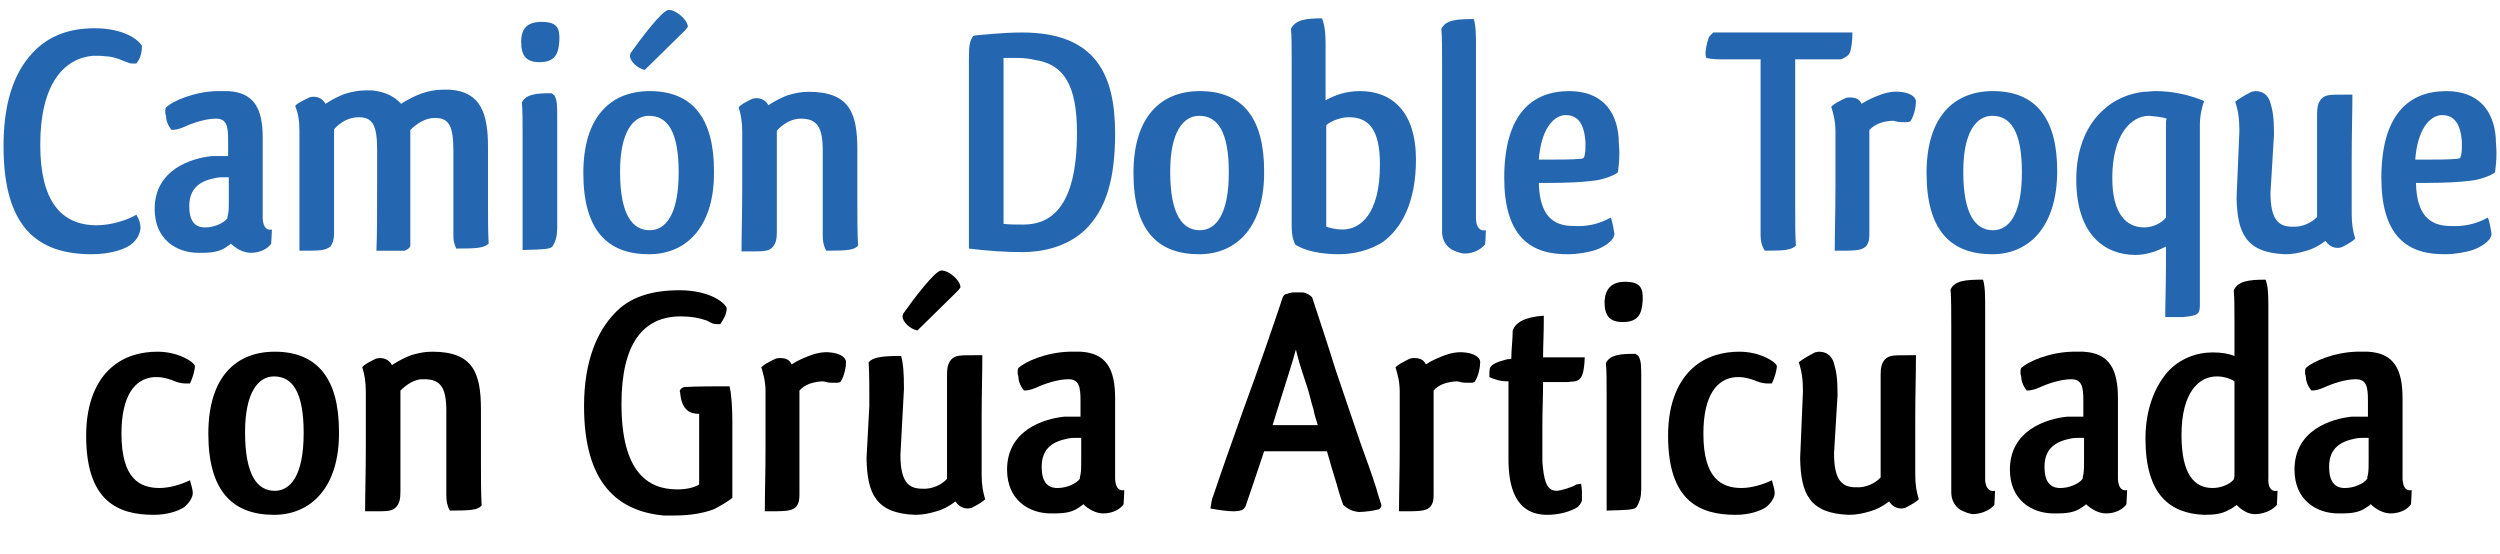
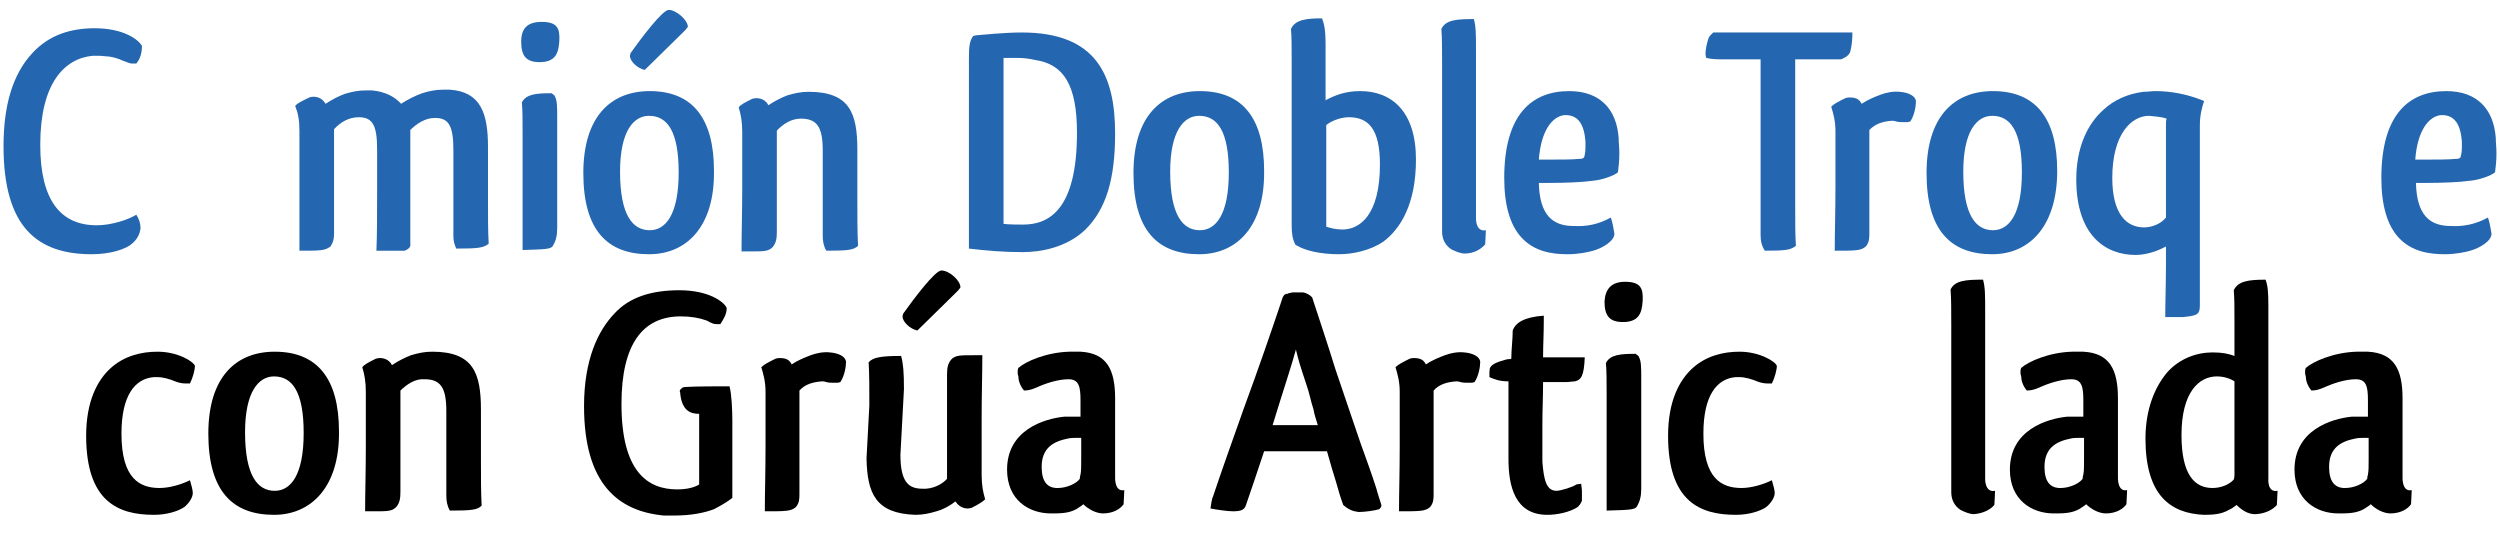
<svg xmlns="http://www.w3.org/2000/svg" version="1.1" id="Capa_1" x="0px" y="0px" viewBox="0 0 354 78.5" style="enable-background:new 0 0 354 78.5;" xml:space="preserve">
  <style type="text/css">
	.st0{fill-rule:evenodd;clip-rule:evenodd;fill:#2466AF;}
	.st1{fill:#2466AF;}
</style>
  <g>
    <path class="st1" d="M20.1,6.5c0,1.1-0.3,1.9-0.8,2.5h-0.5c-0.4,0-0.6-0.1-1.1-0.3c-0.1,0-0.2-0.1-0.3-0.1v0   c-0.6-0.3-1.3-0.5-2-0.6c-0.4,0-0.9-0.1-1.4-0.1c-0.3,0-0.6,0-0.9,0c-4,0.4-7.4,3.9-7.4,12.6c0,7.9,2.9,11.4,8,11.4   c2.1,0,4.5-0.8,5.6-1.5c0.4,0.6,0.6,1.3,0.6,1.9c-0.1,0.9-0.5,1.6-1.2,2.2c-0.9,0.8-3.1,1.5-5.7,1.5c-7.6,0-12.5-3.7-12.5-15.3   c0-5.8,1.3-10.2,4.1-13.2C7,4.9,10.1,4,13.4,4C17.5,4,19.6,5.6,20.1,6.5z" />
-     <path class="st1" d="M23.5,16.4c-0.1-0.3-0.1-0.4-0.1-0.6c0-0.1,0-0.4,0.1-0.6c1-0.9,3.9-2.2,7.2-2.3c0.7,0,0.9,0,1.6,0   c3.7,0.2,4.9,2.5,4.9,6.6v2c0,1.7,0,3.5,0,5.2c0,1.1,0,3.1,0,4c0,0-0.1,2.1,1.3,1.8c0,0.6-0.1,1.7-0.1,2c-0.4,0.6-1.4,1.3-2.9,1.3   c-1.1,0-2.2-0.7-2.8-1.3c-0.2,0.2-0.7,0.5-1,0.7c-1.1,0.6-2.3,0.6-3.6,0.6c-3.1,0-6.2-1.9-6.2-6.2c0-5.6,5.2-7.2,8.1-7.5   c0.4,0,0.9,0,1.3,0c0.4,0,0.7,0,1,0v-2.3c0-1.9-0.2-3-1.7-3c-1.5,0-3.3,0.6-4.6,1.2c-0.5,0.2-1,0.4-1.7,0.4   C23.7,17.7,23.5,16.9,23.5,16.4L23.5,16.4z M32.4,28.2v-3.1h-0.5c-0.5,0-1,0-1.4,0.1h0c-2,0.4-3.7,1.3-3.7,4c0,2.1,0.8,2.9,2,3h0.3   c1.2,0,2.6-0.6,3.1-1.3l0,0c0,0,0-0.3,0.1-0.6C32.4,29.9,32.4,29.2,32.4,28.2z" />
    <path class="st1" d="M57.3,35.5c-0.3,0-0.8,0-1.7,0h-2.3c0.1-2.3,0.1-5.3,0.1-8.8v-5.5c0-3.4-0.6-4.6-2.6-4.6   c-1.4,0-2.6,0.7-3.5,1.7v14.8c0,0.7-0.1,1.2-0.5,1.8c-0.8,0.6-1.4,0.6-4.4,0.6c0-2.3,0-5.4,0-8.8v-8.2c0-1.5-0.2-2.5-0.6-3.5   c0.3-0.4,1-0.7,2-1.2c0.3-0.1,0.5-0.1,0.6-0.1c0.9,0,1.4,0.5,1.7,1c0.9-0.6,1.9-1.1,2.7-1.4c1-0.3,1.9-0.5,3-0.5c0.2,0,0.6,0,0.9,0   c1.9,0.2,3.2,0.9,4.1,1.9c0.9-0.6,2.1-1.2,3-1.5c0.9-0.3,1.9-0.5,2.9-0.5c0.4,0,0.7,0,1,0h0c4.4,0.3,5.4,3.4,5.4,8.1v7.7   c0,2.3,0,4.4,0.1,6c-0.7,0.6-1.5,0.7-4.6,0.7c-0.2-0.5-0.4-1-0.4-1.7V21.3c0-3.4-0.6-4.6-2.6-4.6c-1.4,0-2.6,0.8-3.6,1.8l0.1-0.1   v16.1C58.2,35,57.8,35.3,57.3,35.5z" />
    <path class="st1" d="M76.7,3.1c2.2,0,2.6,0.9,2.5,2.7s-0.6,3-2.8,3c-1.9,0-2.6-0.9-2.6-2.9C73.8,4,74.7,3.1,76.7,3.1z M78.5,13.5   c0.4,0.7,0.4,1.4,0.4,3.3v15.5c0,1.1-0.2,1.8-0.6,2.5c-0.3,0.5-1.1,0.5-4.3,0.6v-3.8c0-1.3,0-2.8,0-4.3v-8.1c0-2.1,0-3.5-0.1-4.7   c0.6-1.2,2.1-1.3,4.2-1.3L78.5,13.5z" />
    <path class="st1" d="M91.9,36c-5.9,0-9.3-3.4-9.3-11.5c0-8,3.9-11.6,9.4-11.6c6.1,0,9.1,3.9,9.1,11.3C101.2,32,97.3,36,91.9,36z    M92,32.6c2.2,0,4.1-2.1,4.1-8.2c0-5.8-1.6-8-4.2-8c-2.2,0-4.1,2.2-4.1,7.9C87.8,30.5,89.6,32.6,92,32.6z M97.4,3.8   c-0.2,0.3-0.3,0.4-0.6,0.7c-1.7,1.7-4.2,4.1-5.5,5.4c-1-0.2-2.1-1.2-2.1-2c0,0,0-0.1,0.1-0.4c1.5-2.1,4.5-6.1,5.4-6.1   C95.7,1.4,97.4,2.8,97.4,3.8z" />
    <path class="st1" d="M109.9,18.6l0.1-0.1v14.3c0,1-0.1,1.6-0.6,2.2c-0.6,0.6-1.2,0.6-3.2,0.6h-1.2c0-2.5,0.1-5.6,0.1-9.1v-7.8   c0-1.5-0.2-2.5-0.5-3.5c0.3-0.4,0.9-0.7,1.9-1.2c0.3-0.1,0.6-0.1,0.6-0.1c0.8,0,1.4,0.4,1.7,1c0.9-0.6,1.9-1.1,2.7-1.4   c1-0.3,1.9-0.5,3-0.5c5.8,0,6.9,3,6.9,8.2v7c0,2.5,0,4.8,0.1,6.6c-0.6,0.6-1.4,0.7-4.5,0.7c-0.4-0.7-0.5-1.4-0.5-2.1V21.3   c0-3.3-0.8-4.5-3.1-4.5C112.1,16.8,110.9,17.5,109.9,18.6z" />
    <path class="st1" d="M138.2,5c1.2-0.1,4.1-0.4,6.5-0.4c10.5,0,13.2,6,13.2,14.3c0,6.3-1.2,10.7-4.3,13.7c-2.7,2.5-6.3,3.1-8.8,3.1   c-2.7,0-5-0.2-7.6-0.5V8.3c0-1.8,0.1-2.5,0.6-3.2L138.2,5z M146.6,8.5c-0.8-0.2-1.7-0.3-2.6-0.3c-0.6,0-1.3,0-1.9,0v23.5   c0.8,0.1,1.8,0.1,2.8,0.1c3.7,0,7.6-2.2,7.6-13C152.5,12,150.6,9.1,146.6,8.5z" />
    <path class="st1" d="M169.8,36c-5.9,0-9.3-3.4-9.3-11.5c0-8,3.9-11.6,9.4-11.6c6.1,0,9.1,3.9,9.1,11.3C179.1,32,175.2,36,169.8,36z    M169.9,32.6c2.2,0,4.1-2.1,4.1-8.2c0-5.8-1.6-8-4.2-8c-2.2,0-4.1,2.2-4.1,7.9C165.7,30.5,167.5,32.6,169.9,32.6z" />
    <path class="st1" d="M183.4,34.6c-0.4-0.8-0.5-1.6-0.5-2.7V8.5c0-2,0-3.3-0.1-4.4c0.6-1.3,2.1-1.5,4.4-1.5c0.3,0.8,0.5,1.6,0.5,3.7   v7.9c1.3-0.7,2.8-1.3,4.9-1.3c4.4,0,7.9,2.8,7.9,9.7c0,6.3-2.2,9.8-4.6,11.6c-1.9,1.3-4.4,1.8-6.3,1.8c-2.6,0-4.8-0.5-6.1-1.3   L183.4,34.6z M187.8,32.1c0.6,0.2,1.4,0.4,2.3,0.4c2.4,0,5.3-2,5.3-9.2c0-5-1.6-6.7-4.4-6.7c-1,0-2.3,0.4-3.2,1.1V32.1z" />
    <path class="st1" d="M210.4,32.6c0,0.6-0.1,1.8-0.1,2c-0.5,0.6-1.5,1.3-2.9,1.3c-0.6,0-1.3-0.3-1.9-0.6c-0.9-0.6-1.3-1.5-1.3-2.5   V9.2c0-2.2,0-3.8-0.1-5.1c0.6-1.3,2.2-1.4,4.6-1.4c0.3,1.1,0.3,2.1,0.3,4.5v23.7C209,30.8,208.9,32.9,210.4,32.6z" />
    <path class="st1" d="M228.1,30.8c0.3,0.9,0.4,1.8,0.5,2.3c0,1-1.6,2-3,2.4h0c-0.7,0.2-2.1,0.5-3.6,0.5c-2.3,0-4.7-0.4-6.5-2.3   c-1.7-1.8-2.5-4.7-2.5-8.5c0-9,3.9-12.3,9.2-12.3c4.4,0,6.7,2.6,7,6.6c0,0.7,0.1,1.4,0.1,2.2c0,1-0.1,2-0.2,2.7   c-0.6,0.5-2.3,1.1-3.6,1.2c-1.4,0.2-3.8,0.3-6,0.3c-0.7,0-0.9,0-1.6,0c0.1,4.6,2,6.1,4.9,6.1C224.6,32.1,226.3,31.8,228.1,30.8z    M221.5,16.3c-1.7,0.2-3.3,2.2-3.6,6.3h1.3c1.6,0,3.5,0,4.4-0.1c0.2,0,0.5,0,0.7-0.2c0.1-0.3,0.2-0.8,0.2-1.4c0-0.2,0-0.3,0-0.5V20   c-0.2-2.5-1.1-3.7-2.8-3.7H221.5z" />
    <path class="st1" d="M254.2,8.4v20.5c0,2.6,0,4.4,0.1,5.9c-0.7,0.6-1.5,0.7-4.4,0.7c-0.4-0.6-0.6-1.3-0.6-2.2V8.4h-5.4   c-0.7,0-1.5,0-2.3-0.2c-0.1-0.4-0.1-0.5-0.1-0.6c0-0.6,0.2-1.5,0.4-2.1c0.1-0.4,0.5-0.7,0.7-0.9h0.6c0.2,0,0.5,0,0.7,0   c1,0,2.3,0,4,0h14.4c0,1.1-0.1,1.9-0.3,2.7c-0.2,0.7-1.1,1-1.3,1.1H254.2z" />
    <path class="st1" d="M264.7,18.4V33c0,0.7,0,1.3-0.5,1.9c-0.7,0.6-1.4,0.6-4.4,0.6c0-2.5,0.1-5.6,0.1-9.2l0-7.7   c0-1.5-0.3-2.5-0.6-3.5c0.4-0.4,1-0.7,2-1.2c0.3-0.1,0.5-0.1,0.6-0.1c1,0,1.4,0.3,1.7,0.9c0.9-0.6,1.9-1,2.7-1.3   c0.8-0.3,1.8-0.5,2.7-0.4c1.3,0.1,2.2,0.6,2.3,1.3c0,0.7-0.2,2-0.8,2.9c-0.3,0.1-0.3,0.1-0.7,0.1c-0.5,0-1,0-1.3-0.1   c-0.3-0.1-0.5-0.1-0.6-0.1C266.6,17.2,265.6,17.5,264.7,18.4z" />
    <path class="st1" d="M282.1,36c-5.9,0-9.3-3.4-9.3-11.5c0-8,3.9-11.6,9.4-11.6c6.1,0,9.1,3.9,9.1,11.3C291.3,32,287.4,36,282.1,36z    M282.2,32.6c2.2,0,4.1-2.1,4.1-8.2c0-5.8-1.6-8-4.2-8c-2.2,0-4.1,2.2-4.1,7.9C278,30.5,279.8,32.6,282.2,32.6z" />
    <path class="st1" d="M311.5,43.2c0,1.3-0.3,1.5-2.4,1.7h-2.5c0-2,0.1-4.6,0.1-7.7v-2.3c-1.1,0.6-2.7,1.2-4.3,1.2   c-4.3,0-8.4-2.8-8.4-10.7c0-4.4,1.5-7.8,3.9-9.9c1.4-1.3,3.3-2.2,5.6-2.5c0.6,0,1.2-0.1,1.7-0.1c2.4,0,4.7,0.5,6.9,1.4   c-0.3,0.9-0.6,2-0.6,3.5V43.2z M306.7,17.6c0-0.2,0-0.6,0.1-0.8c-0.9-0.3-1.7-0.3-2.5-0.4c-2.5,0-5.2,2.6-5.2,8.8c0,5.1,2,7,4.5,7   c1.1,0,2.4-0.5,3.1-1.4V17.6z" />
-     <path class="st1" d="M322,19l-0.5,8.3c0,3.9,1.2,4.8,3.1,4.8c1.4,0.1,2.8-0.6,3.5-1.4V16.2c0-1,0.1-1.6,0.6-2.2   c0.6-0.6,1.2-0.6,3.2-0.6h1.2c0,2.5-0.1,5.6-0.1,9.1v7.8c0,1.5,0.2,2.5,0.5,3.5c-0.3,0.3-0.9,0.7-1.9,1.2c-0.3,0.1-0.6,0.1-0.6,0.1   c-0.8,0-1.4-0.5-1.7-1c-0.9,0.7-1.9,1.2-2.7,1.4c-1,0.3-1.9,0.5-3,0.5c-5.6-0.2-6.8-3-6.9-8l0.4-9.5c0-1.7-0.2-3-0.6-4.1   c0.4-0.3,1.1-0.8,2.3-1.4c0.4-0.1,0.6-0.1,0.6-0.1c1.3,0,1.9,0.9,2.1,1.7C321.8,15.6,322,16.6,322,19z" />
    <path class="st1" d="M352.3,30.8c0.3,0.9,0.4,1.8,0.5,2.3c0,1-1.6,2-3,2.4h0c-0.7,0.2-2.1,0.5-3.6,0.5c-2.3,0-4.7-0.4-6.5-2.3   c-1.7-1.8-2.5-4.7-2.5-8.5c0-9,3.9-12.3,9.2-12.3c4.4,0,6.7,2.6,7,6.6c0,0.7,0.1,1.4,0.1,2.2c0,1-0.1,2-0.2,2.7   c-0.6,0.5-2.3,1.1-3.6,1.2c-1.4,0.2-3.8,0.3-6,0.3c-0.7,0-0.9,0-1.6,0c0.1,4.6,2,6.1,4.9,6.1C348.7,32.1,350.5,31.8,352.3,30.8z    M345.6,16.3c-1.7,0.2-3.3,2.2-3.6,6.3h1.3c1.6,0,3.5,0,4.4-0.1c0.2,0,0.5,0,0.7-0.2c0.1-0.3,0.2-0.8,0.2-1.4c0-0.2,0-0.3,0-0.5V20   c-0.2-2.5-1.1-3.7-2.8-3.7H345.6z" />
    <path d="M27.6,51.8c0,0.6-0.3,1.7-0.7,2.5h-0.6c-0.5,0-1-0.1-1.5-0.3c-0.7-0.3-1.7-0.6-2.5-0.6c-0.1,0-0.3,0-0.5,0   c-2.7,0.2-4.6,2.6-4.6,8c0,6.4,2.6,7.7,5.4,7.7c1.4,0,3.1-0.5,4.3-1.1c0.2,0.7,0.4,1.4,0.4,1.8c0,0.7-0.6,1.5-1.2,2   c-0.9,0.6-2.5,1.1-4.3,1.1c-5.1,0-9.6-1.9-9.6-11.2c0-4.9,1.6-7.9,3.5-9.6c1.9-1.7,4.3-2.3,6.6-2.3C25.2,49.8,27.4,51.2,27.6,51.8   L27.6,51.8z" />
    <path d="M38.8,72.9c-5.9,0-9.3-3.4-9.3-11.5c0-8,3.9-11.6,9.4-11.6c6.1,0,9.1,3.9,9.1,11.3C48.1,68.9,44.1,72.9,38.8,72.9z    M38.9,69.5c2.2,0,4.1-2.1,4.1-8.2c0-5.8-1.6-8-4.2-8c-2.2,0-4.1,2.2-4.1,7.9C34.7,67.4,36.5,69.5,38.9,69.5z" />
    <path d="M56.6,55.4l0.1-0.1v14.3c0,1-0.1,1.6-0.6,2.2c-0.6,0.6-1.2,0.6-3.2,0.6h-1.2c0-2.5,0.1-5.6,0.1-9.1v-7.8   c0-1.5-0.2-2.5-0.5-3.5c0.3-0.4,0.9-0.7,1.9-1.2c0.3-0.1,0.6-0.1,0.6-0.1c0.8,0,1.4,0.4,1.7,1c0.9-0.6,1.9-1.1,2.7-1.4   c1-0.3,1.9-0.5,3-0.5c5.8,0,6.9,3,6.9,8.2v7c0,2.5,0,4.8,0.1,6.6c-0.6,0.6-1.4,0.7-4.5,0.7c-0.4-0.7-0.5-1.4-0.5-2.1V58.2   c0-3.3-0.8-4.5-3.1-4.5C58.8,53.6,57.6,54.4,56.6,55.4z" />
    <path d="M97,54.8c1.4-0.1,5-0.1,6.3-0.1c0.3,1.1,0.4,3.4,0.4,4.9v10.9c-0.6,0.5-1.8,1.2-2.6,1.6c-1.3,0.5-3.2,0.9-5.6,0.9   c-0.5,0-1.1,0-1.5,0c-6.4-0.6-11.3-4.4-11.3-15.5c0-6.6,2-10.7,4.3-13.1c2.1-2.3,5.2-3.3,9.2-3.3c4.1,0,6.3,1.6,6.7,2.5   c0,0.9-0.4,1.5-0.9,2.3l-0.3,0c-0.3,0-0.7,0-1-0.2h0c-0.1,0-0.4-0.2-0.6-0.3c-1.1-0.4-2.3-0.6-3.7-0.6c-5.3,0-8.4,3.8-8.4,12.4   c0,9.6,3.7,12.1,7.9,12.1c1.4,0,2.5-0.3,3.1-0.7v-10c-1.2,0-2.5-0.4-2.7-3.1C96.1,55.4,96.5,54.8,97,54.8z" />
    <path d="M113.2,55.3v14.6c0,0.7,0,1.3-0.5,1.9c-0.7,0.6-1.4,0.6-4.4,0.6c0-2.5,0.1-5.6,0.1-9.2l0-7.7c0-1.5-0.3-2.5-0.6-3.5   c0.4-0.4,1-0.7,2-1.2c0.3-0.1,0.5-0.1,0.6-0.1c1,0,1.4,0.3,1.7,0.9c0.9-0.6,1.9-1,2.7-1.3c0.8-0.3,1.8-0.5,2.7-0.4   c1.3,0.1,2.2,0.6,2.3,1.3c0,0.7-0.2,2-0.8,2.9c-0.3,0.1-0.3,0.1-0.7,0.1c-0.5,0-1,0-1.3-0.1c-0.3-0.1-0.5-0.1-0.6-0.1   C115.1,54.1,114,54.4,113.2,55.3z" />
    <path d="M134.1,53.1c0-1,0.1-1.6,0.6-2.2c0.6-0.6,1.2-0.6,3.2-0.6h1.2c0,2.5-0.1,5.6-0.1,9.1v7.8c0,1.5,0.2,2.5,0.5,3.5   c-0.3,0.3-0.9,0.7-1.9,1.2c-0.3,0.1-0.6,0.1-0.6,0.1c-0.8,0-1.4-0.5-1.7-1c-0.9,0.7-1.9,1.2-2.7,1.4c-1,0.3-1.9,0.5-3,0.5   c-5.6-0.2-6.8-3-6.9-8l0.4-7.5c0-2.6,0-4.4-0.1-6.1c0.6-0.7,1.8-0.9,4.6-0.9c0.3,1.1,0.4,2.3,0.4,4.7l-0.5,9.3   c0,3.9,1.2,4.8,3.1,4.8c1.4,0.1,2.8-0.6,3.5-1.4V53.1z M136,40.7c-0.2,0.3-0.3,0.4-0.6,0.7c-1.7,1.7-4.2,4.1-5.5,5.4   c-1-0.2-2.1-1.2-2.1-2c0,0,0-0.1,0.1-0.4c1.5-2.1,4.5-6.1,5.4-6.1C134.4,38.3,136,39.7,136,40.7z" />
    <path d="M144.2,53.3c-0.1-0.3-0.1-0.4-0.1-0.6c0-0.1,0-0.4,0.1-0.6c1-0.9,3.9-2.2,7.2-2.3c0.7,0,0.9,0,1.6,0   c3.7,0.2,4.9,2.5,4.9,6.6v2c0,1.7,0,3.5,0,5.2c0,1.1,0,3.1,0,4c0,0-0.1,2.1,1.3,1.8c0,0.6-0.1,1.7-0.1,2c-0.4,0.6-1.4,1.3-2.9,1.3   c-1.1,0-2.2-0.7-2.8-1.3c-0.2,0.2-0.7,0.5-1,0.7c-1.1,0.6-2.3,0.6-3.6,0.6c-3.1,0-6.2-1.9-6.2-6.2c0-5.6,5.2-7.2,8.1-7.5   c0.4,0,0.9,0,1.3,0c0.4,0,0.7,0,1,0v-2.3c0-1.9-0.2-3-1.7-3c-1.5,0-3.3,0.6-4.6,1.2c-0.5,0.2-1,0.4-1.7,0.4   C144.4,54.6,144.2,53.8,144.2,53.3L144.2,53.3z M153.1,65.1v-3.1h-0.5c-0.5,0-1,0-1.4,0.1h0c-2,0.4-3.7,1.3-3.7,4   c0,2.1,0.8,2.9,2,3h0.3c1.2,0,2.6-0.6,3.1-1.3l0,0c0,0,0-0.3,0.1-0.6C153.1,66.7,153.1,66,153.1,65.1z" />
    <path d="M190.2,71.5c-0.4-1.1-0.7-2.1-1-3.2c-0.4-1.3-0.8-2.6-1.3-4.4H179c-1,3-1.9,5.7-2.6,7.7c-0.2,0.5-0.5,0.8-1.8,0.8   c-0.7,0-2.2-0.2-3.2-0.4c0.1-0.7,0.2-1.4,0.4-1.8c1.1-3.3,2.7-7.8,4.3-12.3c2.1-5.7,4.1-11.5,5.3-15.1c0.2-0.6,0.3-1.2,0.9-1.2   c0,0,0.1,0,0.2-0.1c0.2,0,0.4-0.1,0.6-0.1c0.5,0,1.1,0,1.4,0c0.5,0.1,0.9,0.3,1.3,0.7c1,3.1,2.2,6.6,3.3,10.2c1,2.9,2.7,8,3.5,10.3   h0c0.9,2.5,1.7,4.7,2.3,6.6c0.2,0.8,0.5,1.6,0.7,2.3l0,0.1c0,0.2-0.1,0.3-0.3,0.5c-0.6,0.2-2.1,0.4-2.9,0.4   C191.7,72.4,191.1,72.3,190.2,71.5L190.2,71.5z M180.2,60.2h6.4c-0.2-0.7-0.5-1.5-0.6-2.2c-0.4-1.2-0.6-2.4-1-3.5   c-1-3-1.1-3.4-1.5-5c-0.6,2.2-1.5,4.9-2.4,7.8l0,0L180.2,60.2z" />
    <path d="M203,55.3v14.6c0,0.7,0,1.3-0.5,1.9c-0.7,0.6-1.4,0.6-4.4,0.6c0-2.5,0.1-5.6,0.1-9.2l0-7.7c0-1.5-0.3-2.5-0.6-3.5   c0.4-0.4,1-0.7,2-1.2c0.3-0.1,0.5-0.1,0.6-0.1c1,0,1.4,0.3,1.7,0.9c0.9-0.6,1.9-1,2.7-1.3c0.8-0.3,1.8-0.5,2.7-0.4   c1.3,0.1,2.2,0.6,2.3,1.3c0,0.7-0.2,2-0.8,2.9c-0.3,0.1-0.3,0.1-0.7,0.1c-0.5,0-1,0-1.3-0.1c-0.3-0.1-0.5-0.1-0.6-0.1   C204.9,54.1,203.8,54.4,203,55.3z" />
    <path d="M223.9,68.5c0,0.3,0.1,0.6,0.1,1.1c0,0.4,0,0.9,0,1.3c-0.1,0.3-0.3,0.6-0.6,0.9c-1.1,0.7-2.8,1.1-4.3,1.1   c-4.6,0-5.5-4.1-5.5-7.9V54c-1.3,0-2-0.3-2.7-0.6c0-1.3,0-1.3,0.4-1.7c0.7-0.5,1.4-0.6,2-0.8c0.4-0.1,0.5,0,0.7-0.1   c0-1.3,0.2-2.7,0.2-4c0.4-1.1,1.6-1.9,4.4-2.1v0.7c0,1.9-0.1,3.4-0.1,5.2h5.9c-0.1,2.6-0.5,3.2-1.4,3.4c-0.3,0-0.8,0.1-1.2,0.1   c-0.9,0-1.6,0-3.3,0c0,2-0.1,4-0.1,6c0,1.1,0,2,0,3v2.3c0.2,2.4,0.5,4.1,2,4.1c0.6,0,2.5-0.6,2.8-0.9L223.9,68.5z" />
    <path d="M230.1,39.9c2.2,0,2.6,0.9,2.5,2.7s-0.6,3-2.8,3c-1.9,0-2.6-0.9-2.6-2.9C227.3,40.9,228.2,39.9,230.1,39.9z M232,50.4   c0.4,0.7,0.4,1.4,0.4,3.3v15.5c0,1.1-0.2,1.8-0.6,2.5c-0.3,0.5-1.1,0.5-4.3,0.6v-3.8c0-1.3,0-2.8,0-4.3v-8.1c0-2.1,0-3.5-0.1-4.7   c0.6-1.2,2.1-1.3,4.2-1.3L232,50.4z" />
    <path d="M251.6,51.8c0,0.6-0.3,1.7-0.7,2.5h-0.6c-0.5,0-1-0.1-1.5-0.3c-0.7-0.3-1.7-0.6-2.5-0.6c-0.1,0-0.3,0-0.5,0   c-2.7,0.2-4.6,2.6-4.6,8c0,6.4,2.6,7.7,5.4,7.7c1.4,0,3.1-0.5,4.3-1.1c0.2,0.7,0.4,1.4,0.4,1.8c0,0.7-0.6,1.5-1.2,2   c-0.9,0.6-2.5,1.1-4.3,1.1c-5.1,0-9.6-1.9-9.6-11.2c0-4.9,1.6-7.9,3.5-9.6c1.9-1.7,4.3-2.3,6.6-2.3   C249.2,49.8,251.4,51.2,251.6,51.8L251.6,51.8z" />
-     <path d="M260.2,55.9l-0.5,8.3c0,3.9,1.2,4.8,3.1,4.8c1.4,0.1,2.8-0.6,3.5-1.4V53.1c0-1,0.1-1.6,0.6-2.2c0.6-0.6,1.2-0.6,3.2-0.6   h1.2c0,2.5-0.1,5.6-0.1,9.1v7.8c0,1.5,0.2,2.5,0.5,3.5c-0.3,0.3-0.9,0.7-1.9,1.2c-0.3,0.1-0.6,0.1-0.6,0.1c-0.8,0-1.4-0.5-1.7-1   c-0.9,0.7-1.9,1.2-2.7,1.4c-1,0.3-1.9,0.5-3,0.5c-5.6-0.2-6.8-3-6.9-8l0.4-9.5c0-1.7-0.2-3-0.6-4.1c0.4-0.3,1.1-0.8,2.3-1.4   c0.4-0.1,0.6-0.1,0.6-0.1c1.3,0,1.9,0.9,2.1,1.7C260,52.5,260.2,53.5,260.2,55.9z" />
    <path d="M282.5,69.5c0,0.6-0.1,1.8-0.1,2c-0.5,0.6-1.5,1.2-2.9,1.3c-0.6,0-1.3-0.3-1.9-0.6c-0.9-0.6-1.3-1.5-1.3-2.5V46.1   c0-2.2,0-3.8-0.1-5.1c0.6-1.3,2.2-1.4,4.6-1.4c0.3,1.1,0.3,2.1,0.3,4.5v23.7C281.1,67.7,281,69.8,282.5,69.5z" />
    <path d="M286.2,53.3c-0.1-0.3-0.1-0.4-0.1-0.6c0-0.1,0-0.4,0.1-0.6c1-0.9,3.9-2.2,7.2-2.3c0.7,0,0.9,0,1.6,0   c3.7,0.2,4.9,2.5,4.9,6.6v2c0,1.7,0,3.5,0,5.2c0,1.1,0,3.1,0,4c0,0-0.1,2.1,1.3,1.8c0,0.6-0.1,1.7-0.1,2c-0.4,0.6-1.4,1.3-2.9,1.3   c-1.1,0-2.2-0.7-2.8-1.3c-0.2,0.2-0.7,0.5-1,0.7c-1.1,0.6-2.3,0.6-3.6,0.6c-3.1,0-6.2-1.9-6.2-6.2c0-5.6,5.2-7.2,8.1-7.5   c0.4,0,0.9,0,1.3,0c0.4,0,0.7,0,1,0v-2.3c0-1.9-0.2-3-1.7-3c-1.5,0-3.3,0.6-4.6,1.2c-0.5,0.2-1,0.4-1.7,0.4   C286.4,54.6,286.2,53.8,286.2,53.3L286.2,53.3z M295.1,65.1v-3.1h-0.5c-0.5,0-1,0-1.4,0.1h0c-2,0.4-3.7,1.3-3.7,4   c0,2.1,0.8,2.9,2,3h0.3c1.2,0,2.6-0.6,3.1-1.3l0,0c0,0,0-0.3,0.1-0.6C295.1,66.7,295.1,66,295.1,65.1z" />
    <path d="M322.5,69.5c0,0.6-0.1,1.8-0.1,2c-0.5,0.6-1.5,1.2-2.9,1.3c-1.2,0.1-2.2-0.7-2.8-1.3c-0.3,0.2-0.6,0.5-1.1,0.7v0   c-1,0.6-2.2,0.7-3.5,0.7c-4.8-0.2-8.3-2.8-8.3-10.8c0-4.1,1.3-7.3,3.1-9.4c1.7-1.9,4.1-2.8,6.4-2.8c1.4,0,2.3,0.2,3.1,0.5v-4.9   c0-2,0-3.3-0.1-4.4c0.6-1.3,2.1-1.5,4.5-1.5c0.3,0.8,0.4,1.6,0.4,3.7v15.3c0,1.7,0,3.5,0,5.2c0,1,0,3.1,0,4   C321.2,67.7,321,69.8,322.5,69.5z M316.4,54c-0.6-0.4-1.5-0.7-2.5-0.7c-2.5,0-5,2.2-5,8.3c0,5.7,1.9,7.5,4.4,7.5   c1.2,0,2.4-0.5,3-1.2l0,0c0,0,0.1-0.3,0.1-0.6c0-0.5,0-1.2,0-2.2V54z" />
    <path d="M326.5,53.3c-0.1-0.3-0.1-0.4-0.1-0.6c0-0.1,0-0.4,0.1-0.6c1-0.9,3.9-2.2,7.2-2.3c0.7,0,0.9,0,1.6,0   c3.7,0.2,4.9,2.5,4.9,6.6v2c0,1.7,0,3.5,0,5.2c0,1.1,0,3.1,0,4c0,0-0.1,2.1,1.3,1.8c0,0.6-0.1,1.7-0.1,2c-0.4,0.6-1.4,1.3-2.9,1.3   c-1.1,0-2.2-0.7-2.8-1.3c-0.2,0.2-0.7,0.5-1,0.7c-1.1,0.6-2.3,0.6-3.6,0.6c-3.1,0-6.2-1.9-6.2-6.2c0-5.6,5.2-7.2,8.1-7.5   c0.4,0,0.9,0,1.3,0c0.4,0,0.7,0,1,0v-2.3c0-1.9-0.2-3-1.7-3c-1.5,0-3.3,0.6-4.6,1.2c-0.5,0.2-1,0.4-1.7,0.4   C326.7,54.6,326.5,53.8,326.5,53.3L326.5,53.3z M335.4,65.1v-3.1h-0.5c-0.5,0-1,0-1.4,0.1h0c-2,0.4-3.7,1.3-3.7,4   c0,2.1,0.8,2.9,2,3h0.3c1.2,0,2.6-0.6,3.1-1.3l0,0c0,0,0-0.3,0.1-0.6C335.4,66.7,335.4,66,335.4,65.1z" />
  </g>
</svg>